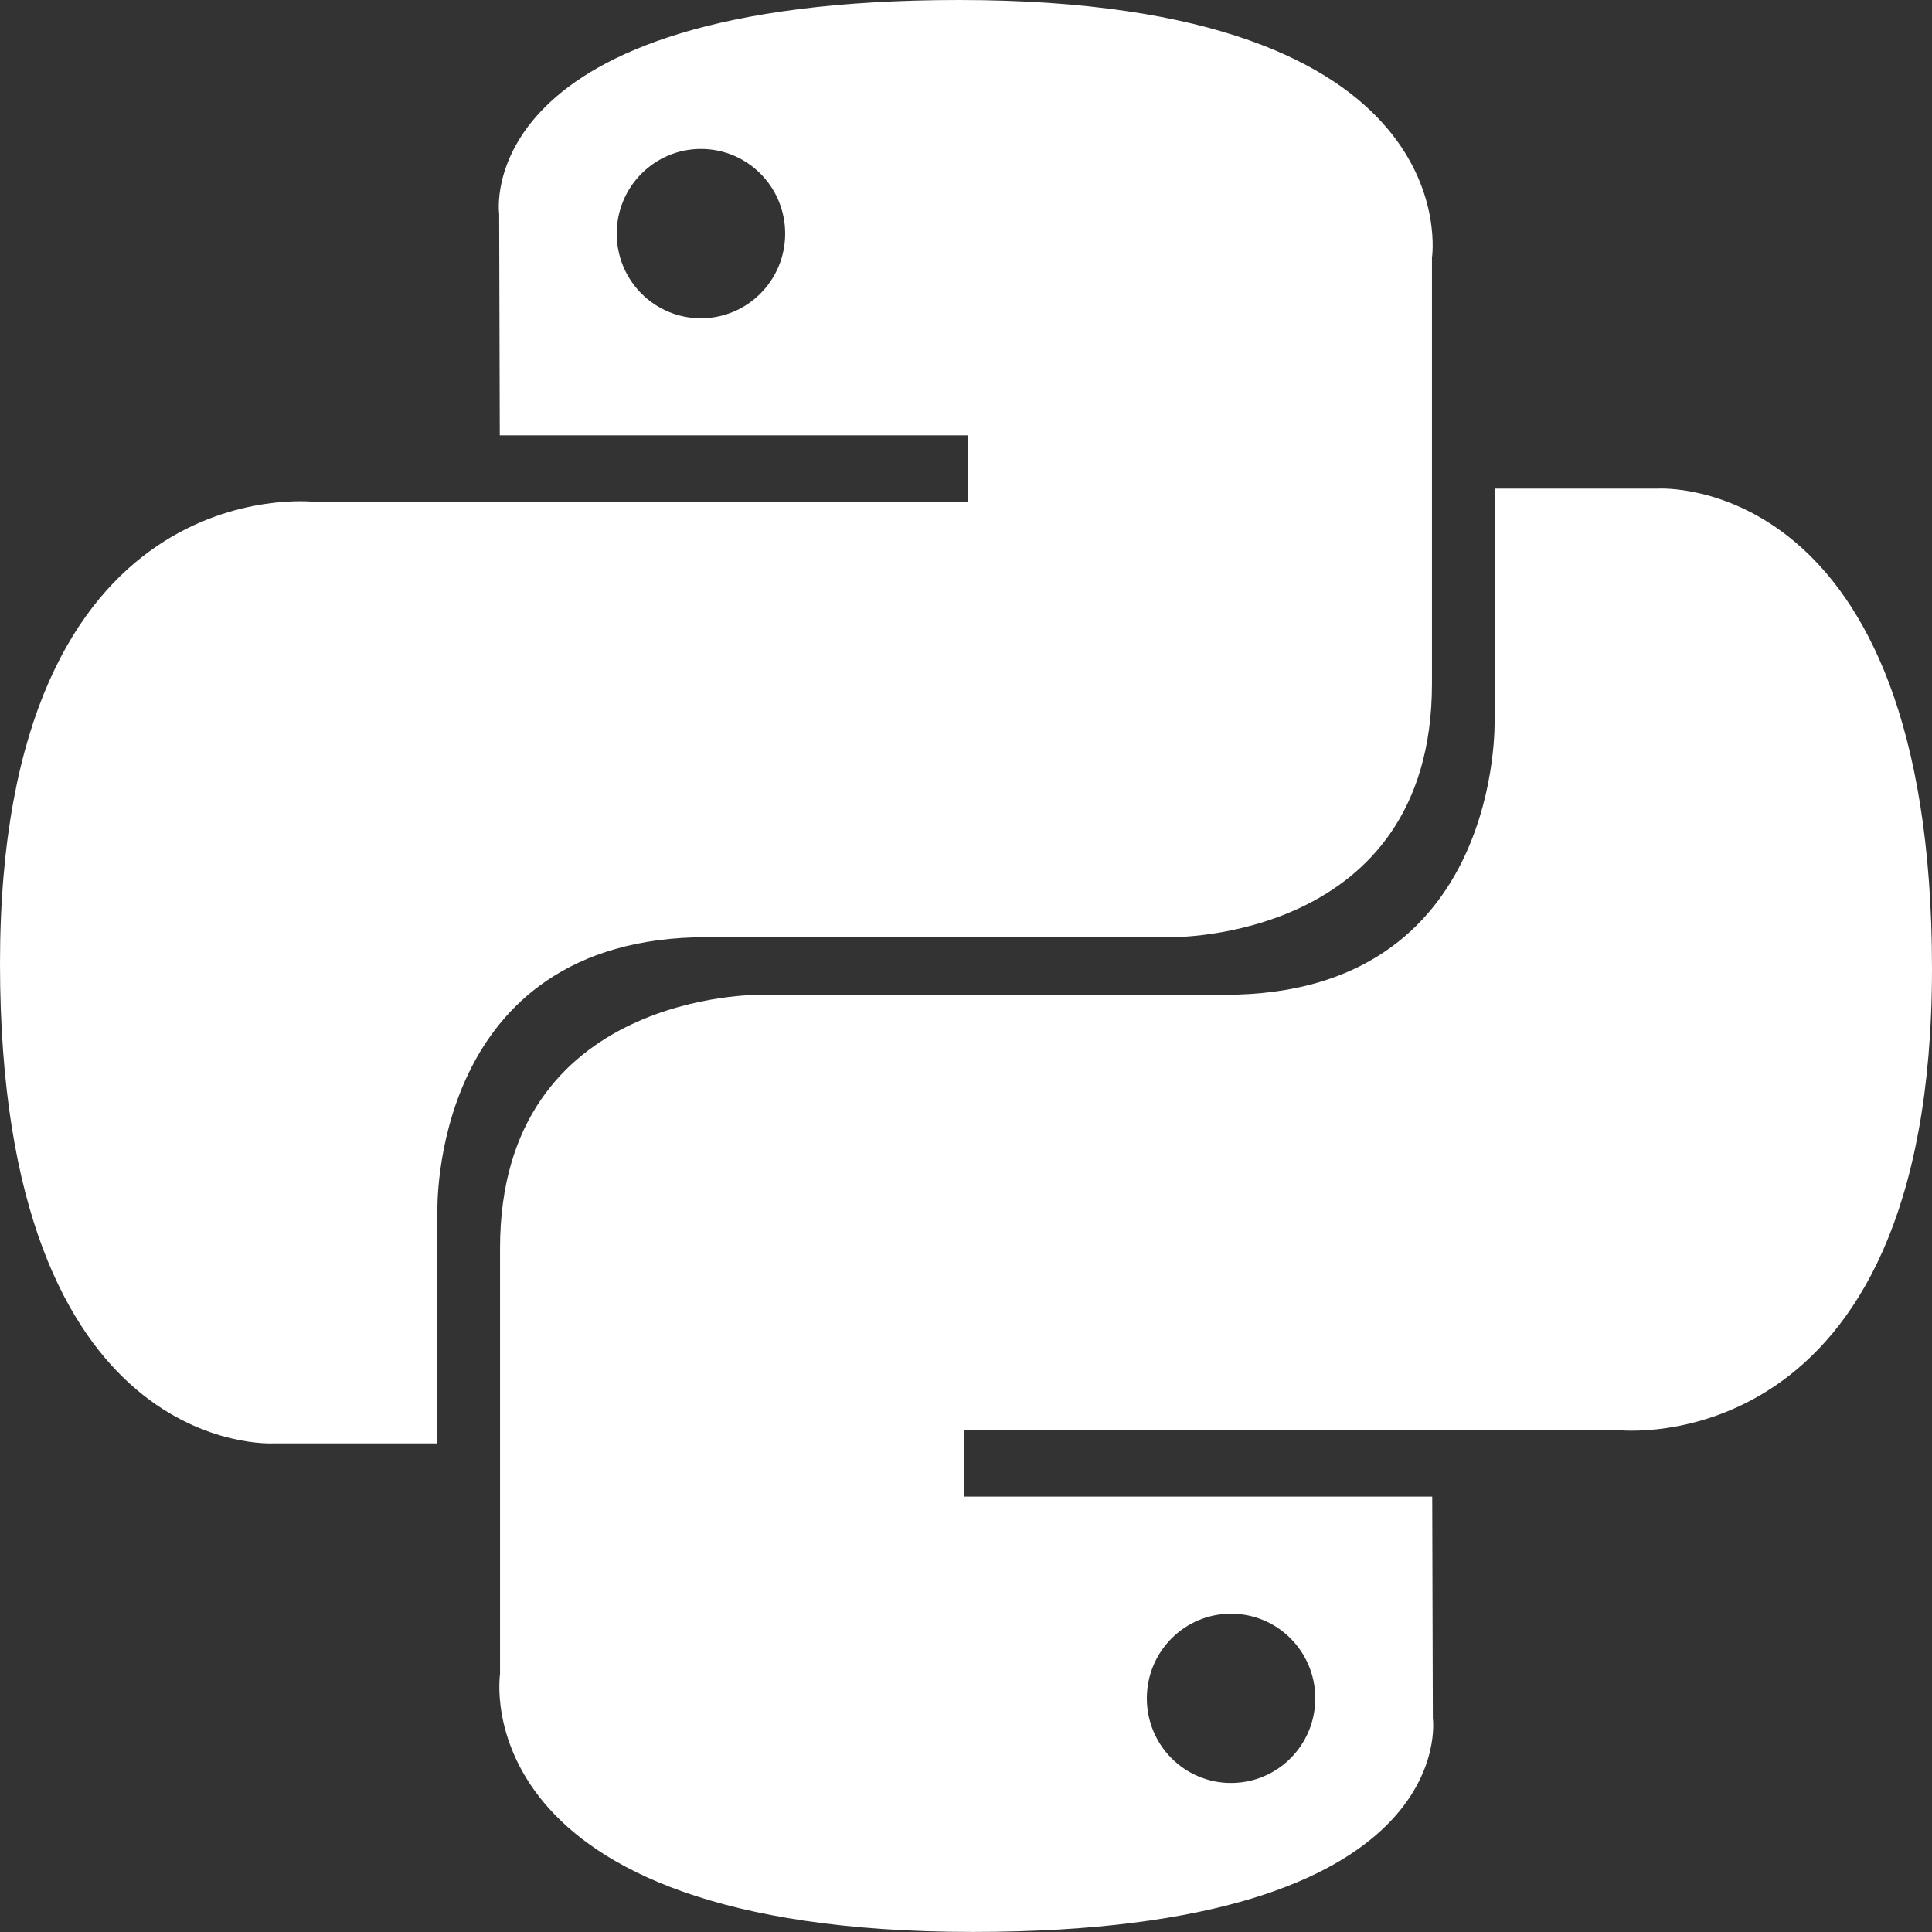
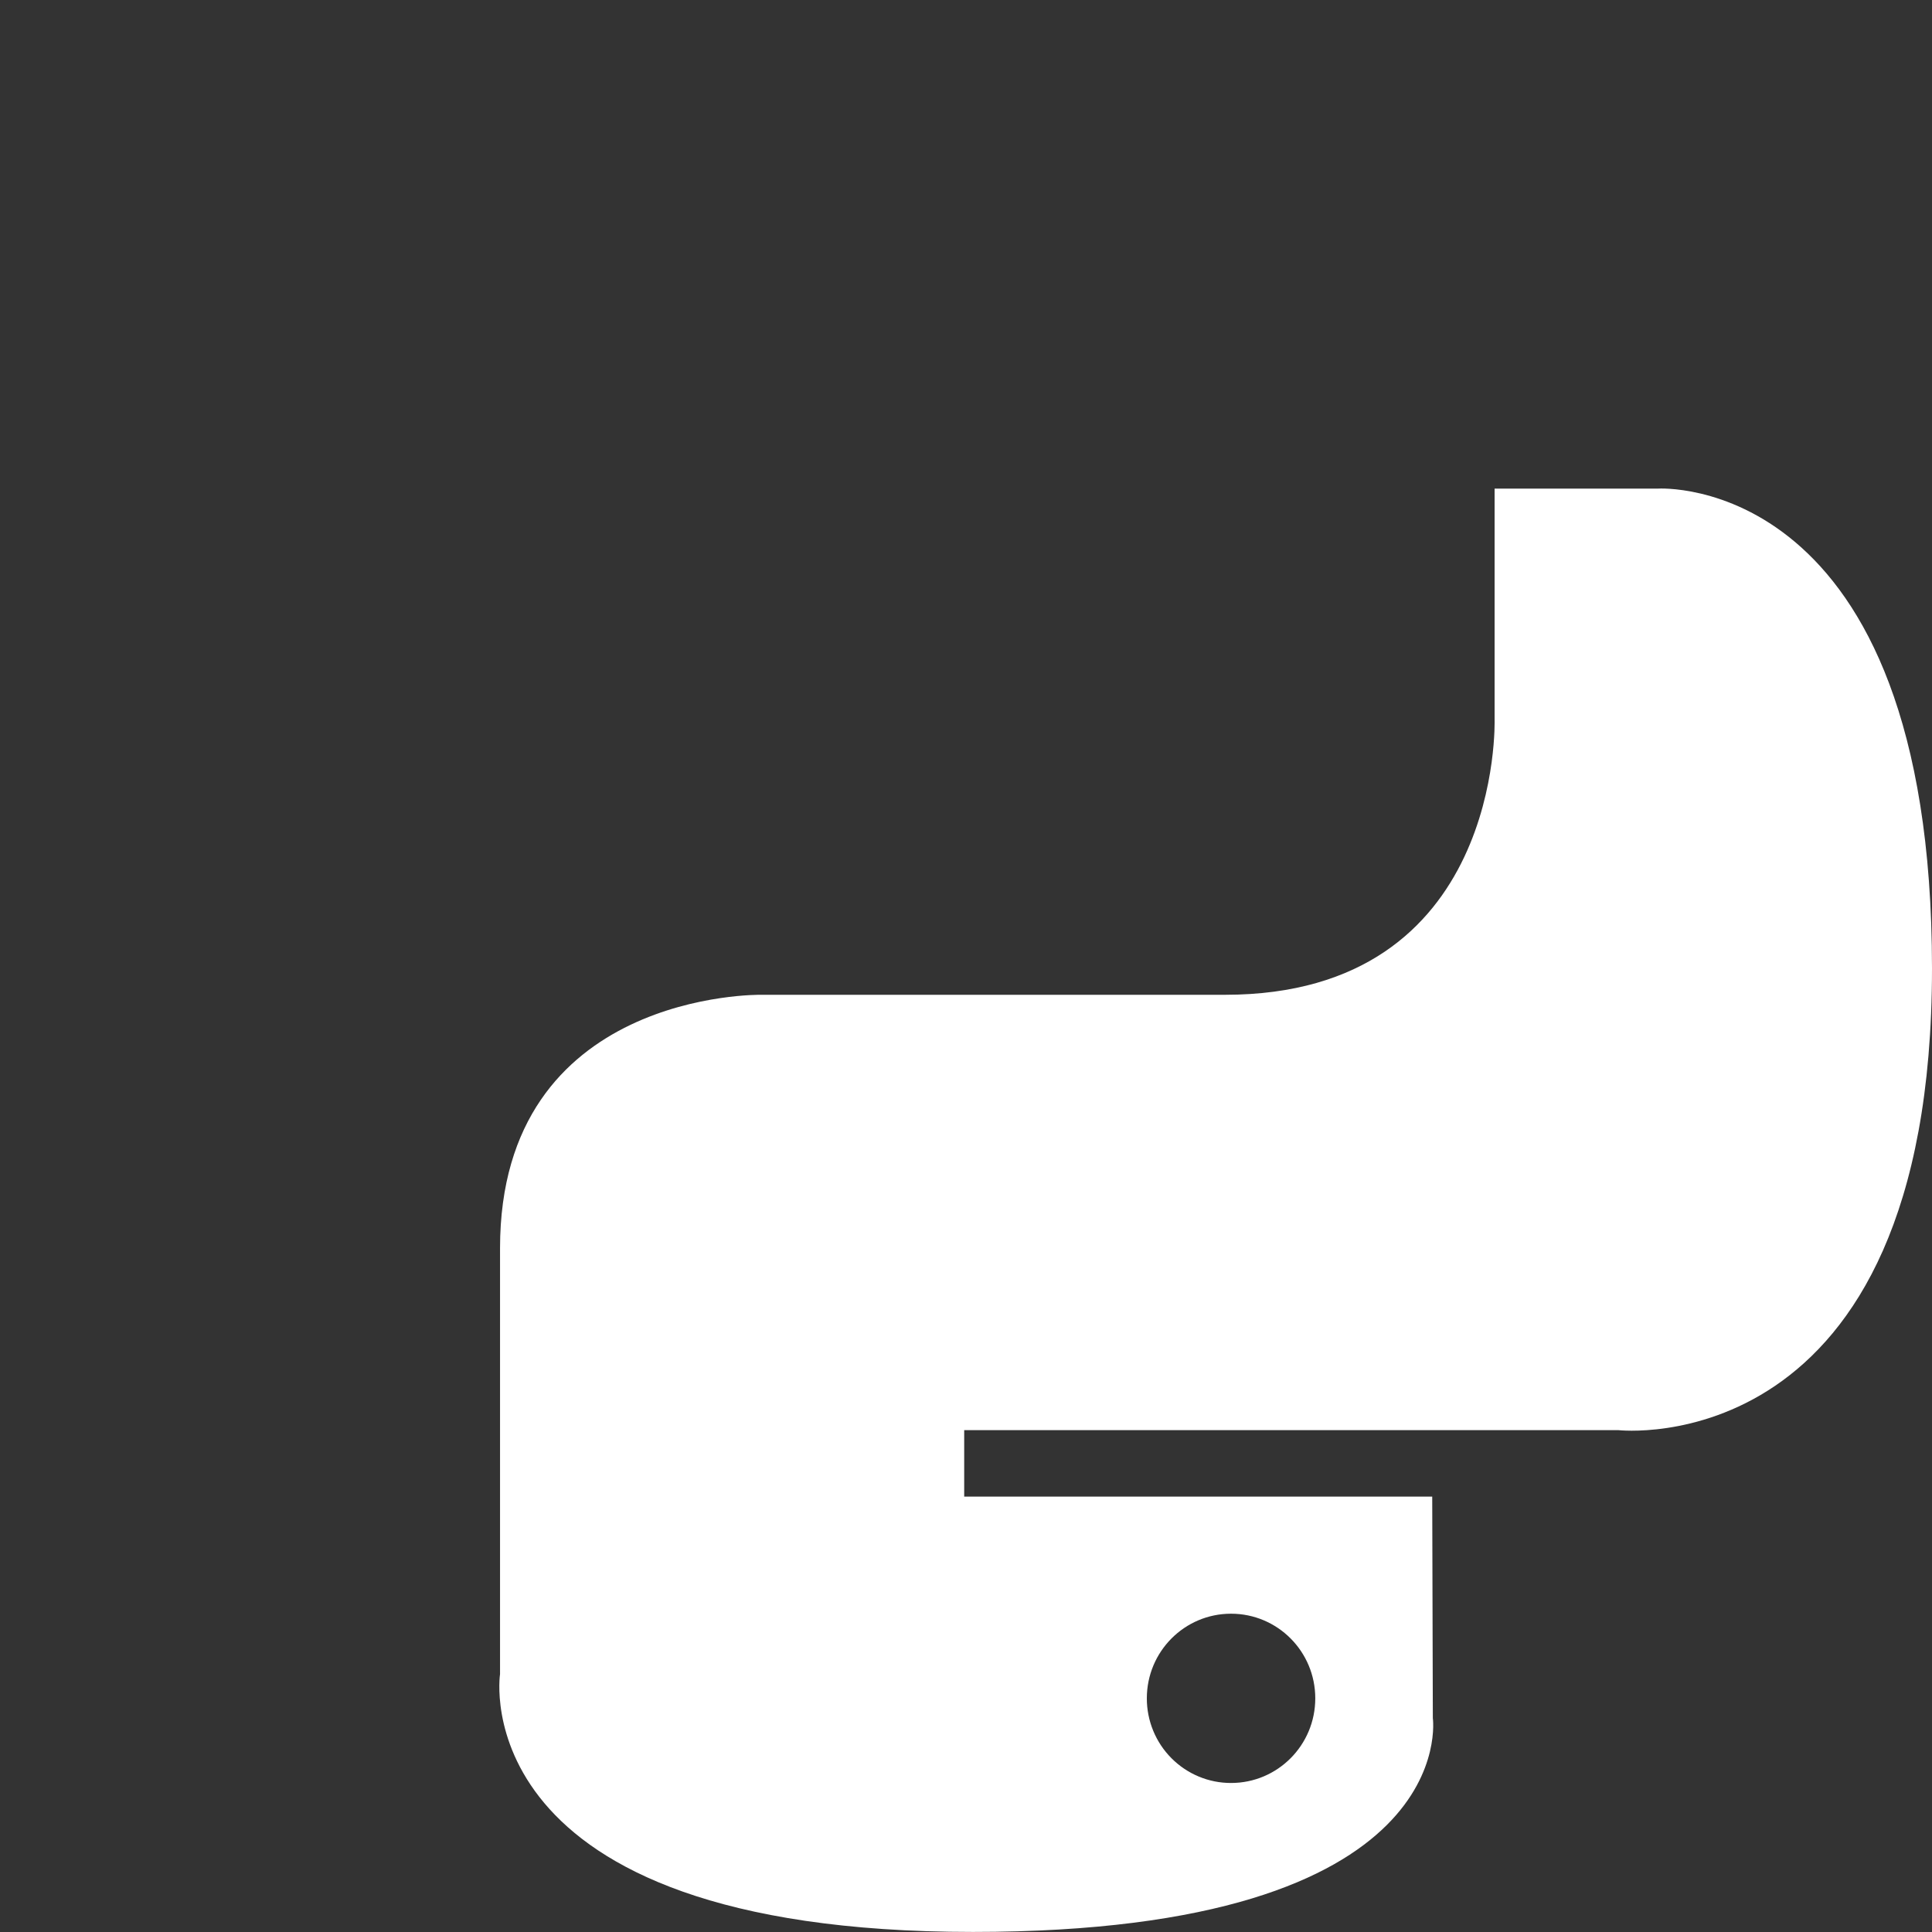
<svg xmlns="http://www.w3.org/2000/svg" width="60" height="60" viewBox="0 0 60 60" fill="none">
  <rect x="0" y="0" width="60" height="60" fill="#333333" stroke="none" />
-   <path d="M29.784 0C14.552 0 15.502 6.64 15.502 6.64L15.521 13.52H30.056V15.584H9.744C9.744 15.584 0 14.472 0 29.924C0 45.372 8.507 44.825 8.507 44.825H13.584V37.655C13.584 37.655 13.311 29.104 21.956 29.104H36.371C36.371 29.104 44.471 29.236 44.471 21.235V8.005C44.471 8.005 45.701 0 29.784 0ZM21.769 4.625C23.214 4.625 24.384 5.802 24.384 7.255C24.384 8.708 23.214 9.884 21.769 9.884C21.425 9.885 21.085 9.817 20.767 9.685C20.45 9.553 20.161 9.359 19.918 9.115C19.675 8.871 19.483 8.581 19.351 8.262C19.22 7.942 19.153 7.6 19.153 7.255C19.153 5.802 20.323 4.625 21.769 4.625Z" fill="white" />
  <path d="M30.216 59.998C45.448 59.998 44.498 53.357 44.498 53.357L44.479 46.478H29.944V44.414H50.254C50.254 44.414 60 45.526 60 30.076C60 14.626 51.493 15.174 51.493 15.174H46.416V22.342C46.416 22.342 46.69 30.894 38.044 30.894H23.629C23.629 30.894 15.529 30.762 15.529 38.763V51.993C15.529 51.993 14.299 59.998 30.216 59.998ZM38.231 55.372C37.888 55.373 37.547 55.305 37.23 55.173C36.912 55.041 36.624 54.847 36.381 54.603C36.138 54.359 35.945 54.069 35.814 53.75C35.683 53.43 35.615 53.088 35.616 52.743C35.616 51.291 36.786 50.115 38.231 50.115C39.677 50.115 40.847 51.29 40.847 52.743C40.847 54.198 39.677 55.372 38.231 55.372Z" fill="white" />
</svg>